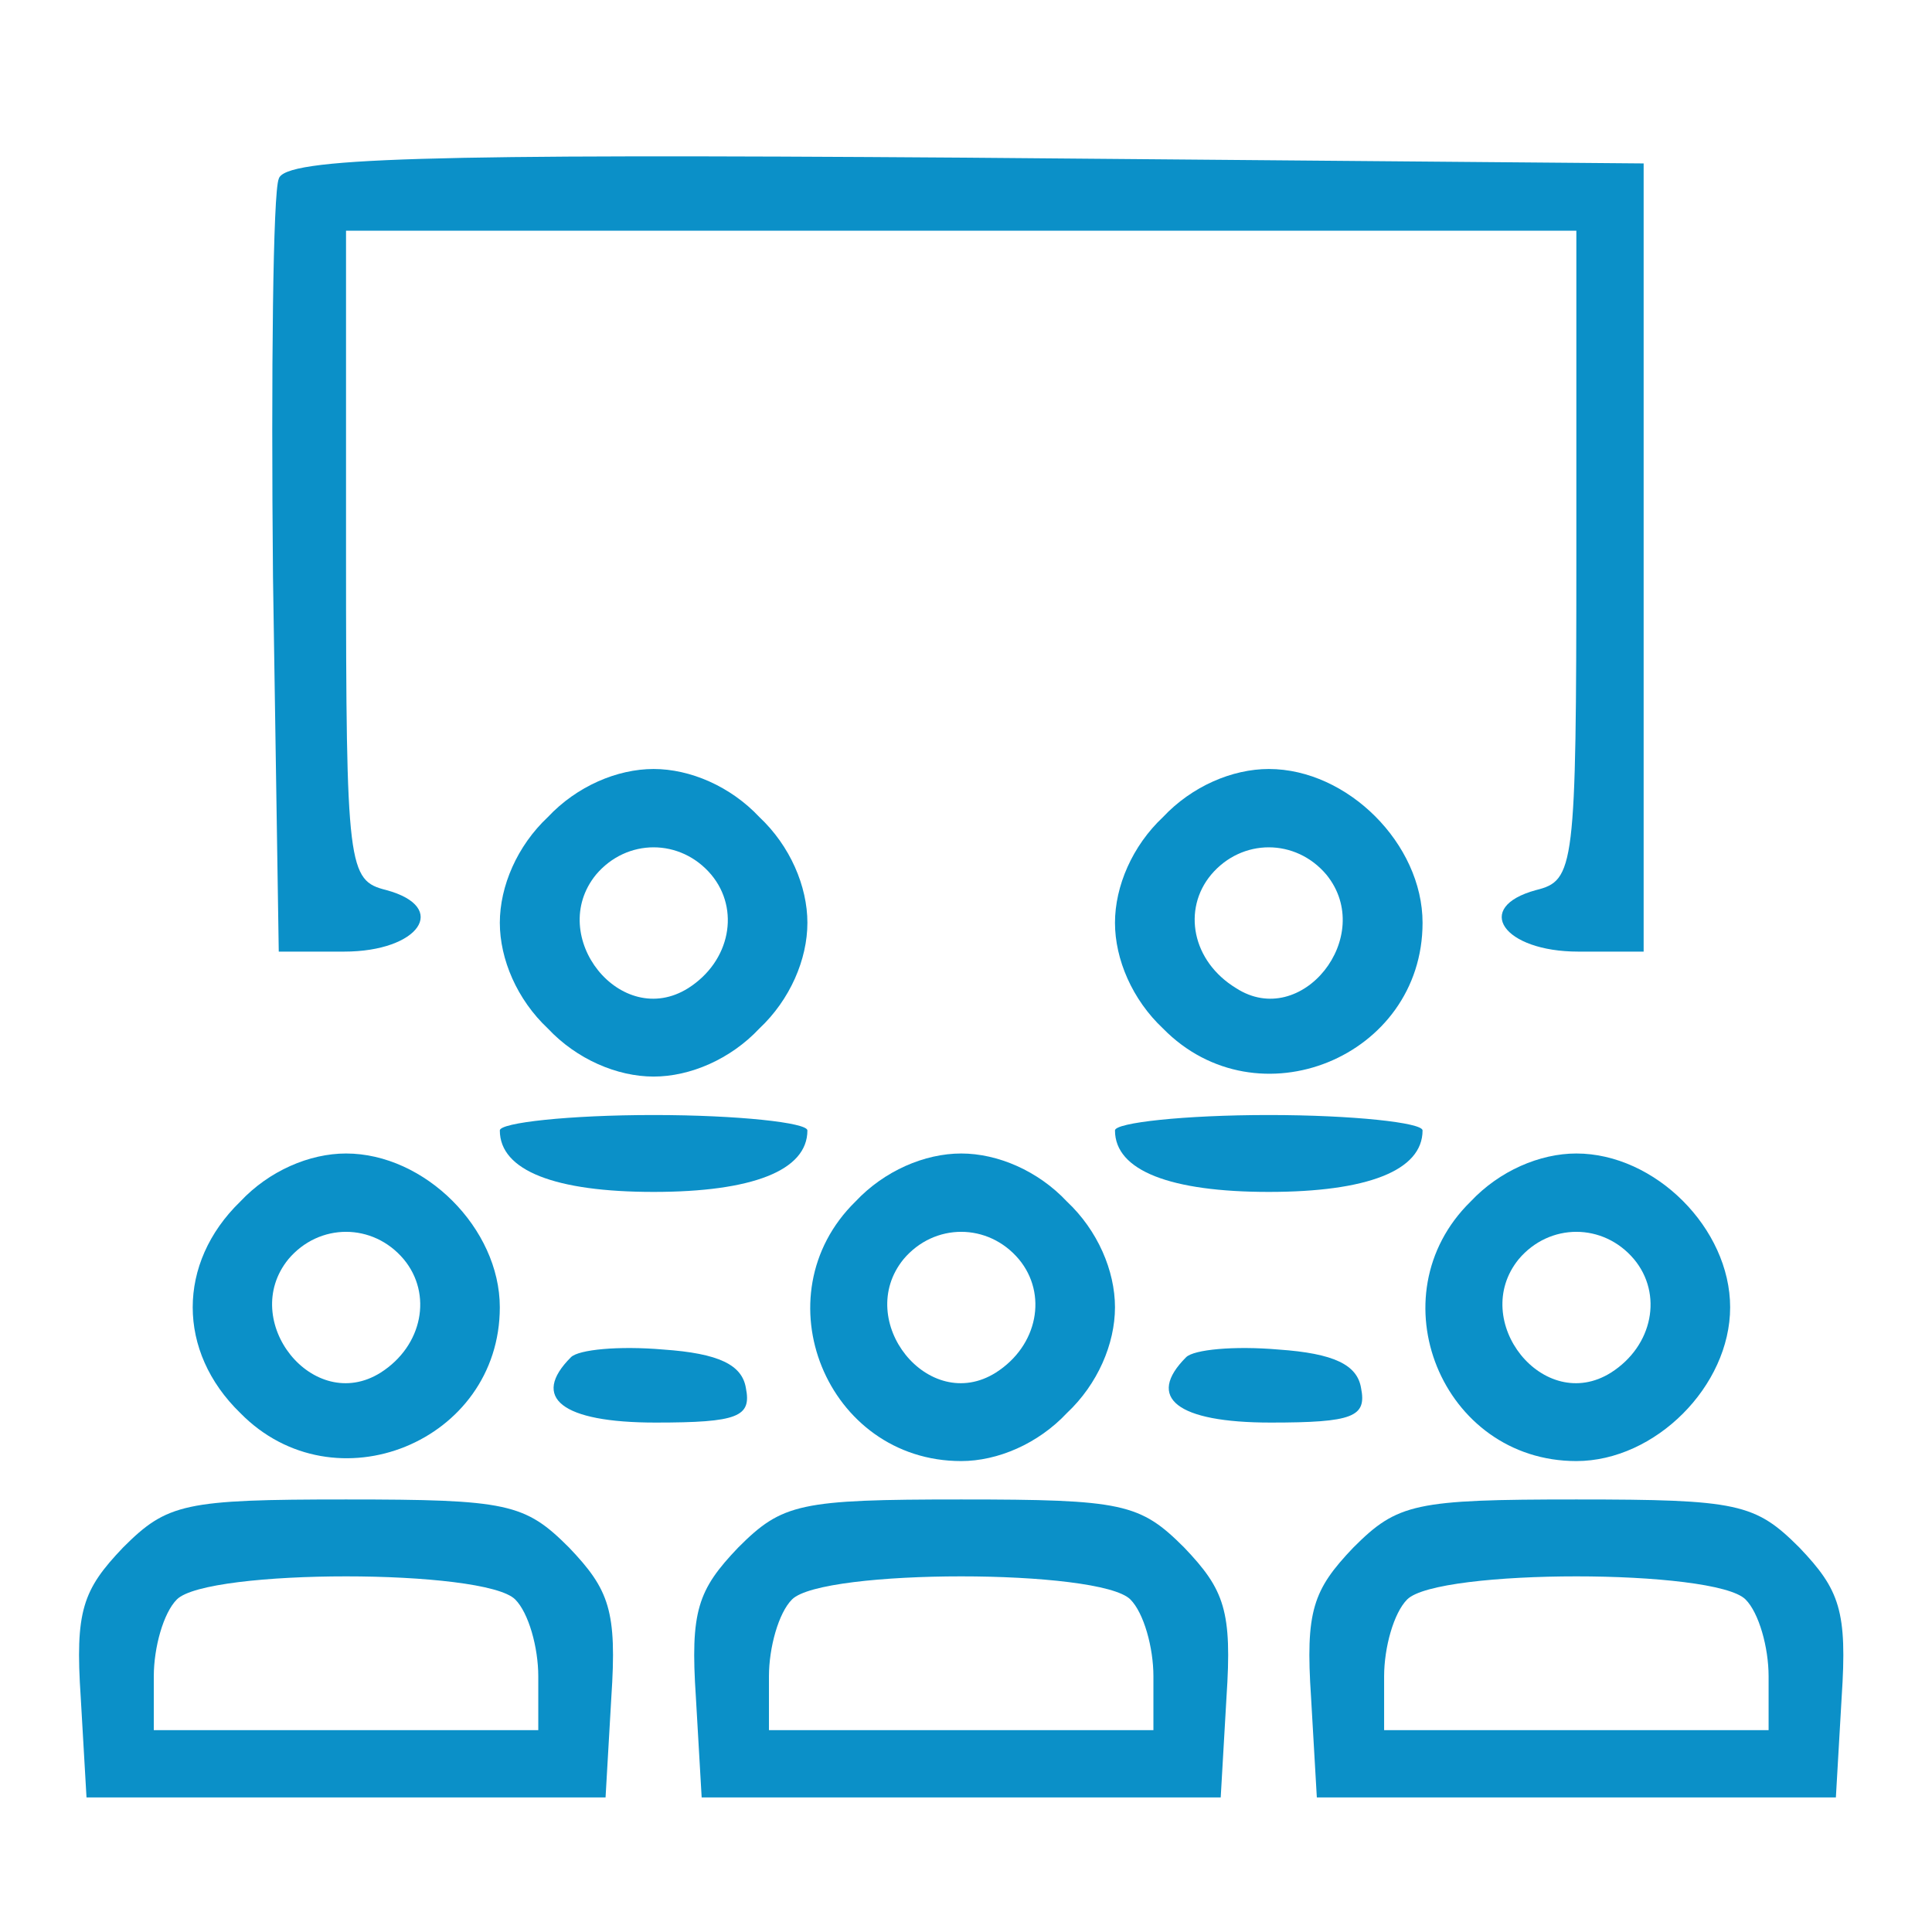
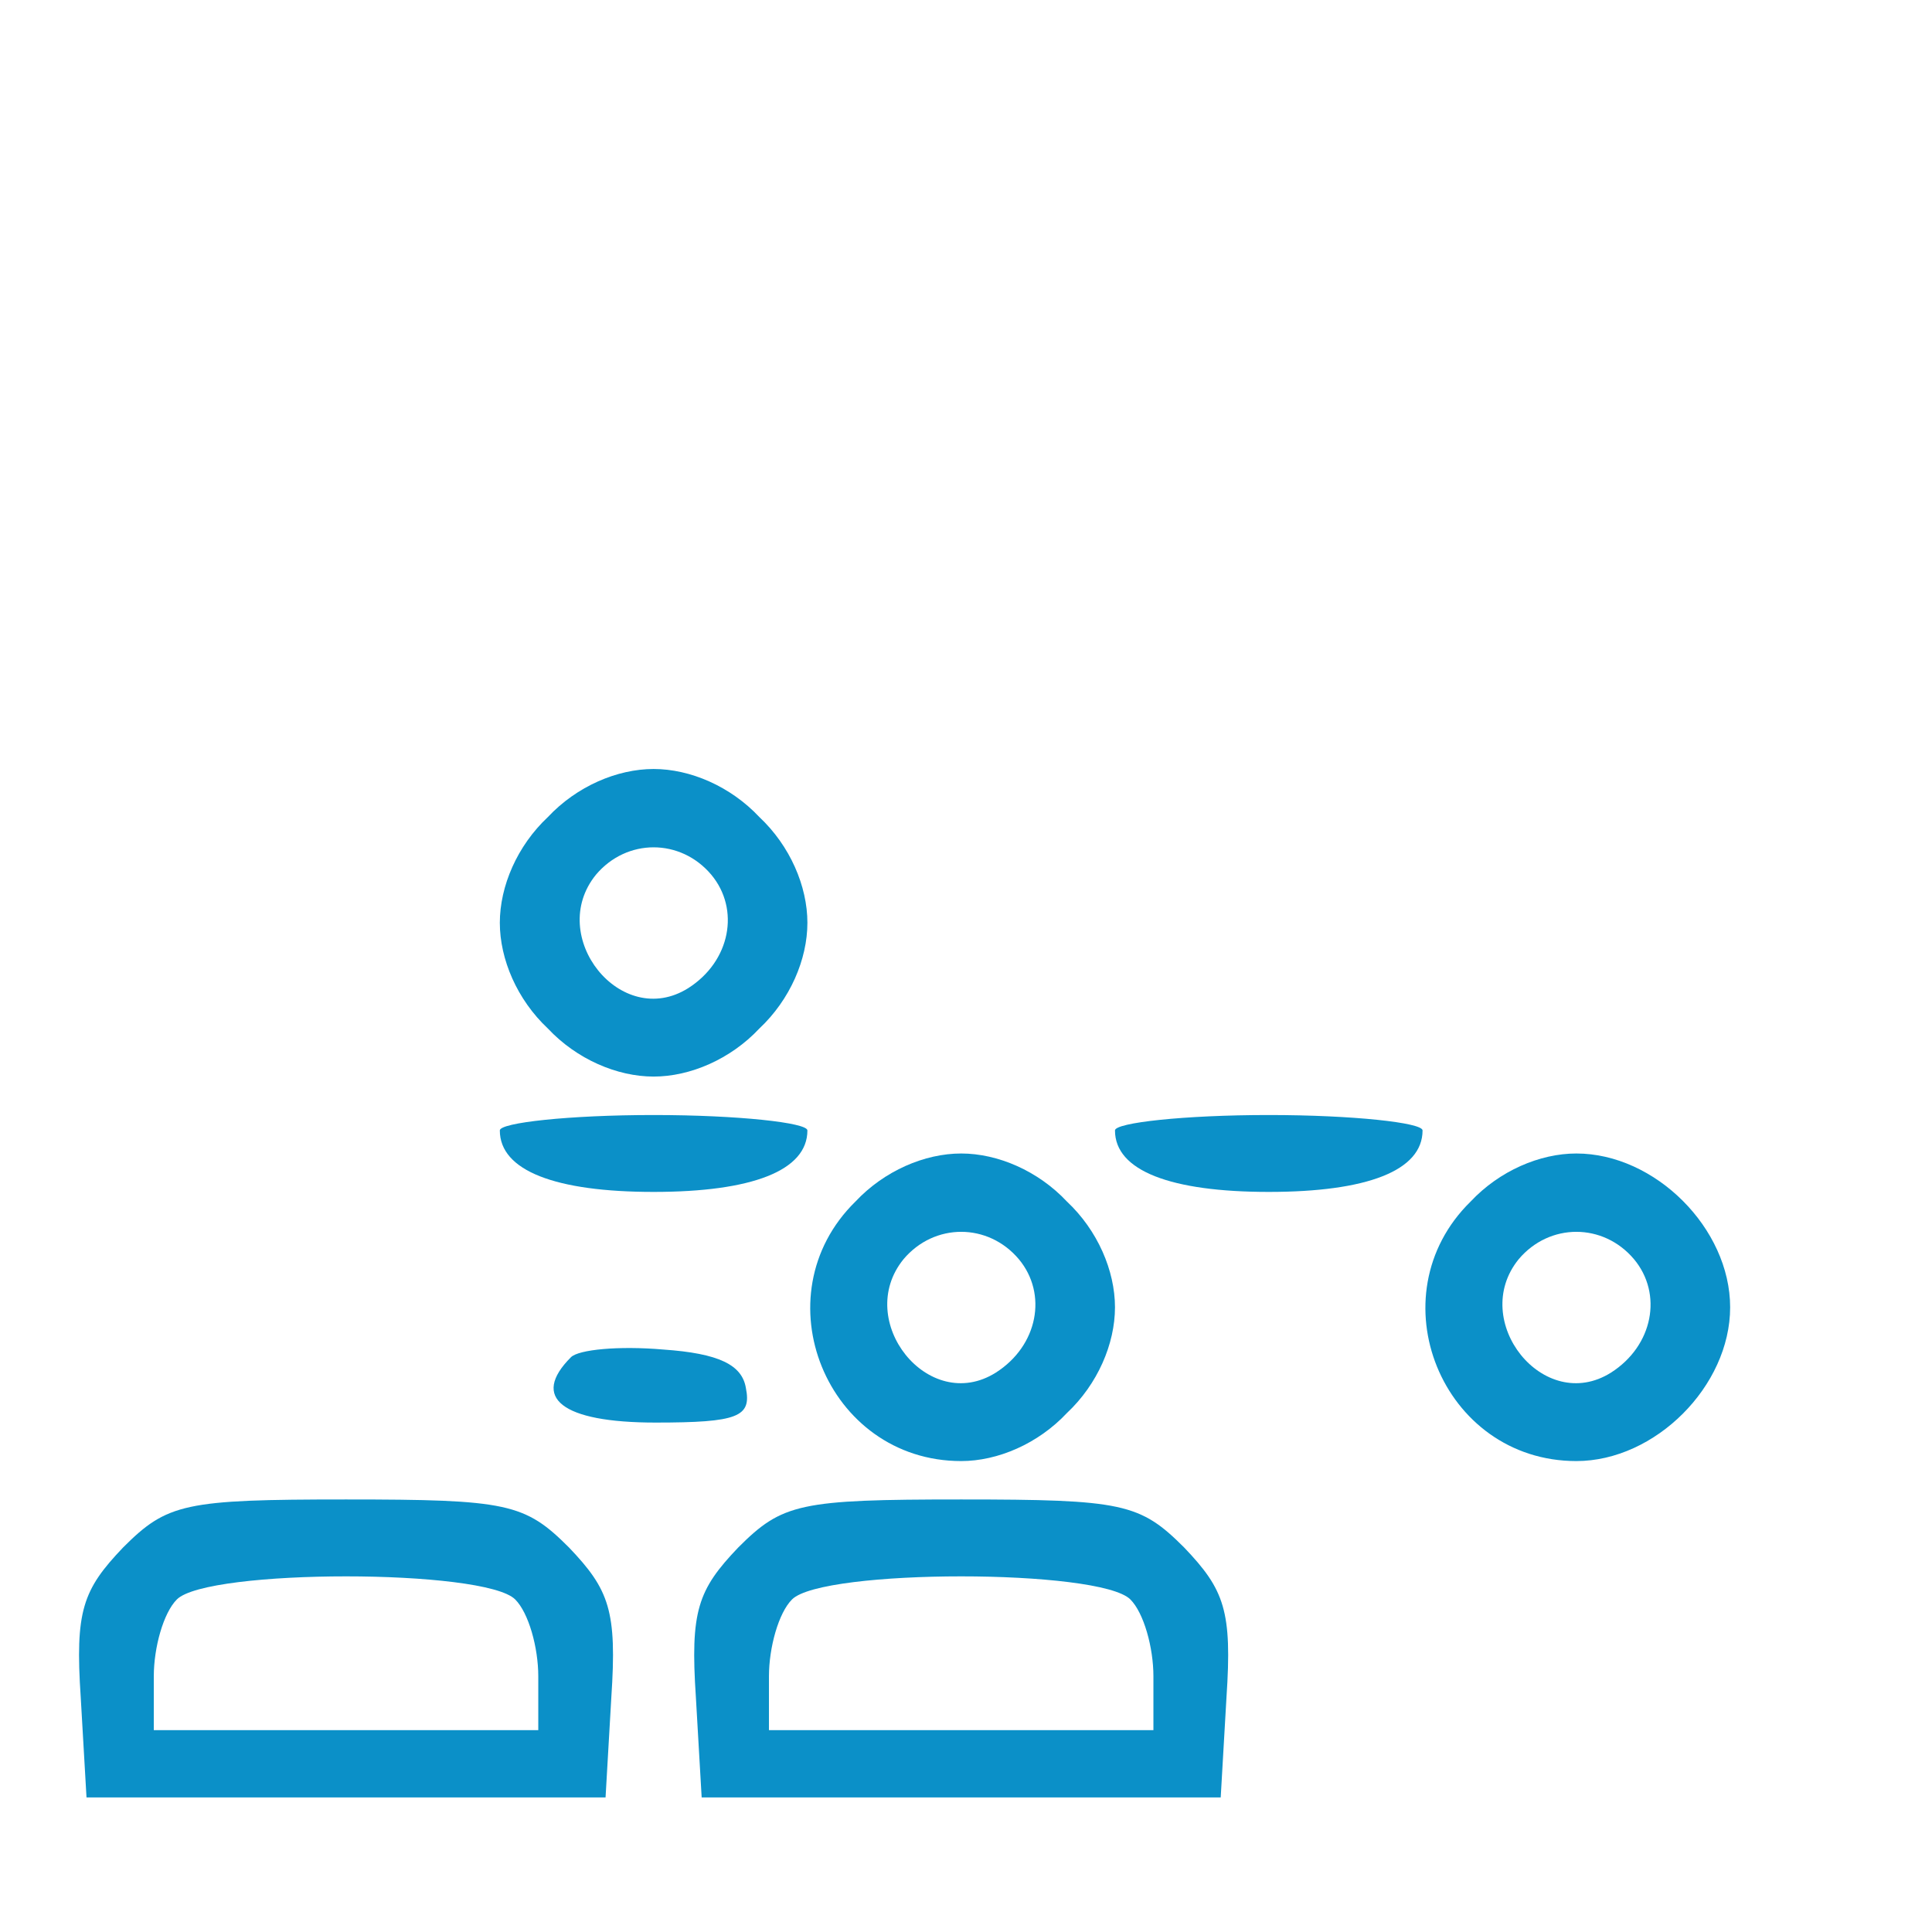
<svg xmlns="http://www.w3.org/2000/svg" width="134" height="134" viewBox="0 0 134 134" fill="none">
-   <path d="M19.334 12.402C18.934 13.335 18.8 25.735 18.934 40.002L19.334 66.002H23.867C29.067 66.002 31.201 62.935 26.8 61.735C24.134 61.069 24 60.269 24 38.535V16.002H66.667H109.333V38.535C109.333 60.269 109.2 61.069 106.533 61.735C102.133 62.935 104.267 66.002 109.467 66.002H114V38.669V11.335L66.934 10.935C29.467 10.669 19.734 10.935 19.334 12.402Z" fill="#0B90C8" />
  <path d="M38 56.669C35.867 58.669 34.667 61.469 34.667 64.003C34.667 66.536 35.867 69.336 38 71.336C40 73.469 42.8 74.669 45.334 74.669C47.867 74.669 50.667 73.469 52.667 71.336C54.8 69.336 56 66.536 56 64.003C56 61.469 54.8 58.669 52.667 56.669C50.667 54.536 47.867 53.336 45.334 53.336C42.8 53.336 40 54.536 38 56.669ZM49.334 60.669C51.334 63.069 50.667 66.669 47.734 68.536C43.067 71.469 37.867 64.936 41.334 60.669C43.467 58.136 47.2 58.136 49.334 60.669Z" fill="#0B90C8" />
-   <path d="M80.666 56.669C78.533 58.669 77.333 61.469 77.333 64.003C77.333 66.536 78.533 69.336 80.666 71.336C87.2 78.003 98.666 73.336 98.666 64.003C98.666 58.536 93.466 53.336 88 53.336C85.466 53.336 82.666 54.536 80.666 56.669ZM92 60.669C95.466 64.936 90.266 71.469 85.733 68.536C82.666 66.669 82 63.069 84 60.669C86.133 58.136 89.866 58.136 92 60.669Z" fill="#0B90C8" />
  <path d="M34.667 78.403C34.667 81.203 38.534 82.669 45.334 82.669C52.134 82.669 56 81.203 56 78.403C56 77.869 51.2 77.336 45.334 77.336C39.467 77.336 34.667 77.869 34.667 78.403Z" fill="#0B90C8" />
  <path d="M77.333 78.403C77.333 81.203 81.2 82.669 88 82.669C94.8 82.669 98.666 81.203 98.666 78.403C98.666 77.869 93.866 77.336 88 77.336C82.133 77.336 77.333 77.869 77.333 78.403Z" fill="#0B90C8" />
-   <path d="M16.666 83.337C12.266 87.604 12.266 93.737 16.666 98.004C23.2 104.671 34.666 100.004 34.666 90.671C34.666 85.204 29.466 80.004 24 80.004C21.466 80.004 18.666 81.204 16.666 83.337ZM28 87.337C30 89.737 29.333 93.337 26.399 95.204C21.733 98.137 16.533 91.604 20 87.337C22.133 84.804 25.866 84.804 28 87.337Z" fill="#0B90C8" />
  <path d="M59.333 83.337C52.666 89.871 57.333 101.337 66.666 101.337C69.2 101.337 72 100.137 74 98.004C76.133 96.004 77.333 93.204 77.333 90.671C77.333 88.137 76.133 85.337 74 83.337C72 81.204 69.2 80.004 66.666 80.004C64.133 80.004 61.333 81.204 59.333 83.337ZM70.666 87.337C72.666 89.737 72 93.337 69.066 95.204C64.4 98.137 59.2 91.604 62.666 87.337C64.8 84.804 68.533 84.804 70.666 87.337Z" fill="#0B90C8" />
  <path d="M102 83.337C95.333 89.871 100 101.337 109.333 101.337C114.8 101.337 120 96.137 120 90.671C120 85.204 114.8 80.004 109.333 80.004C106.8 80.004 104 81.204 102 83.337ZM113.333 87.337C115.333 89.737 114.667 93.337 111.733 95.204C107.067 98.137 101.867 91.604 105.333 87.337C107.467 84.804 111.2 84.804 113.333 87.337Z" fill="#0B90C8" />
  <path d="M39.6 94.134C36.8 96.934 38.933 98.667 45.467 98.667C51.2 98.667 52.133 98.267 51.733 96.267C51.467 94.667 49.867 93.867 46 93.601C42.933 93.334 40.133 93.601 39.6 94.134Z" fill="#0B90C8" />
-   <path d="M82.267 94.134C79.467 96.934 81.6 98.667 88.134 98.667C93.867 98.667 94.8 98.267 94.4 96.267C94.134 94.667 92.534 93.867 88.667 93.601C85.6 93.334 82.8 93.601 82.267 94.134Z" fill="#0B90C8" />
  <path d="M8.534 107.334C5.734 110.267 5.2 111.734 5.6 117.734L6 124.667H24H42L42.4 117.734C42.8 111.734 42.267 110.267 39.467 107.334C36.4 104.267 35.2 104 24 104C12.8 104 11.6 104.267 8.534 107.334ZM35.733 110.934C36.667 111.867 37.334 114.267 37.334 116.267V120H24H10.667V116.267C10.667 114.267 11.334 111.867 12.267 110.934C14.4 108.8 33.6 108.8 35.733 110.934Z" fill="#0B90C8" />
  <path d="M51.2 107.334C48.4 110.267 47.866 111.734 48.266 117.734L48.666 124.667H66.666H84.666L85.066 117.734C85.466 111.734 84.933 110.267 82.133 107.334C79.066 104.267 77.866 104 66.666 104C55.466 104 54.266 104.267 51.2 107.334ZM78.4 110.934C79.333 111.867 79.999 114.267 79.999 116.267V120H66.666H53.333V116.267C53.333 114.267 53.999 111.867 54.933 110.934C57.066 108.8 76.266 108.8 78.4 110.934Z" fill="#0B90C8" />
-   <path d="M93.867 107.334C91.067 110.267 90.533 111.734 90.933 117.734L91.333 124.667H109.333H127.333L127.733 117.734C128.133 111.734 127.6 110.267 124.8 107.334C121.733 104.267 120.533 104 109.333 104C98.133 104 96.933 104.267 93.867 107.334ZM121.067 110.934C122 111.867 122.667 114.267 122.667 116.267V120H109.333H96V116.267C96 114.267 96.667 111.867 97.6 110.934C99.733 108.8 118.933 108.8 121.067 110.934Z" fill="#0B90C8" />
</svg>